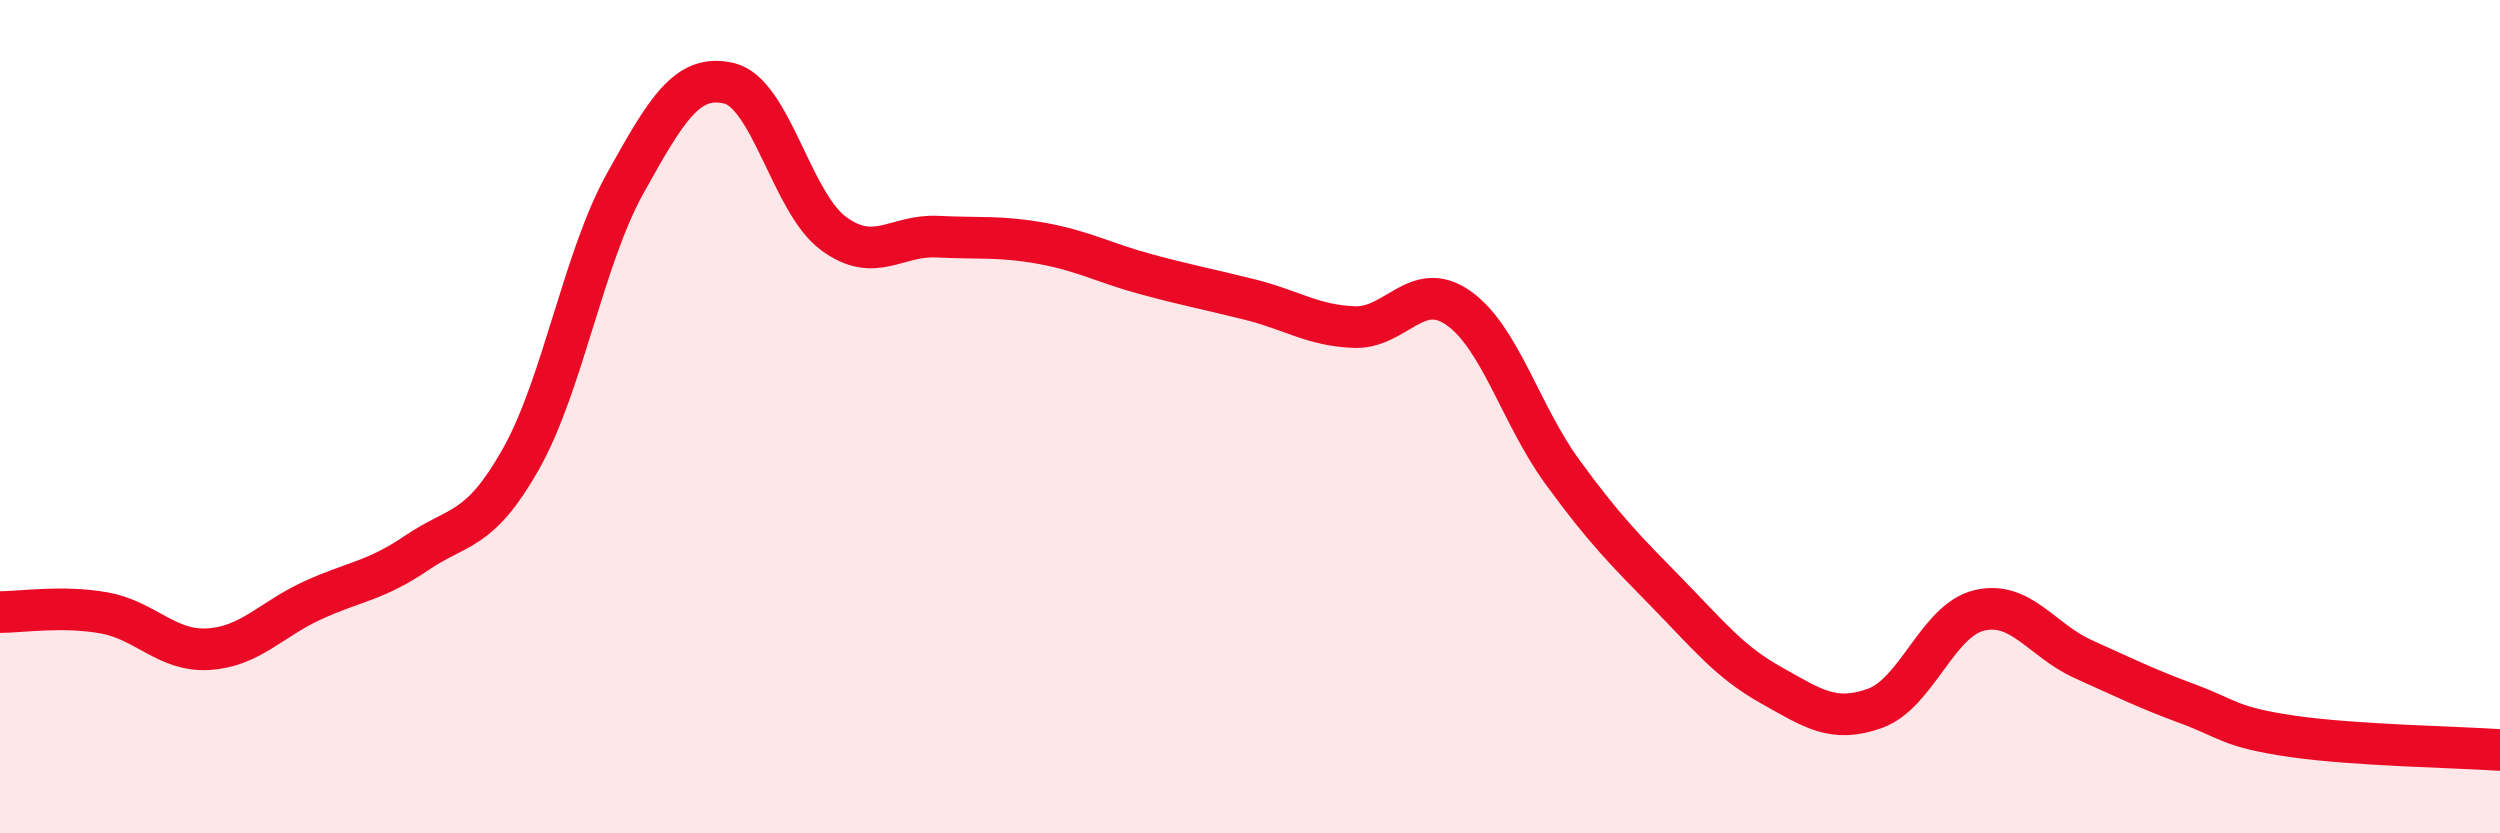
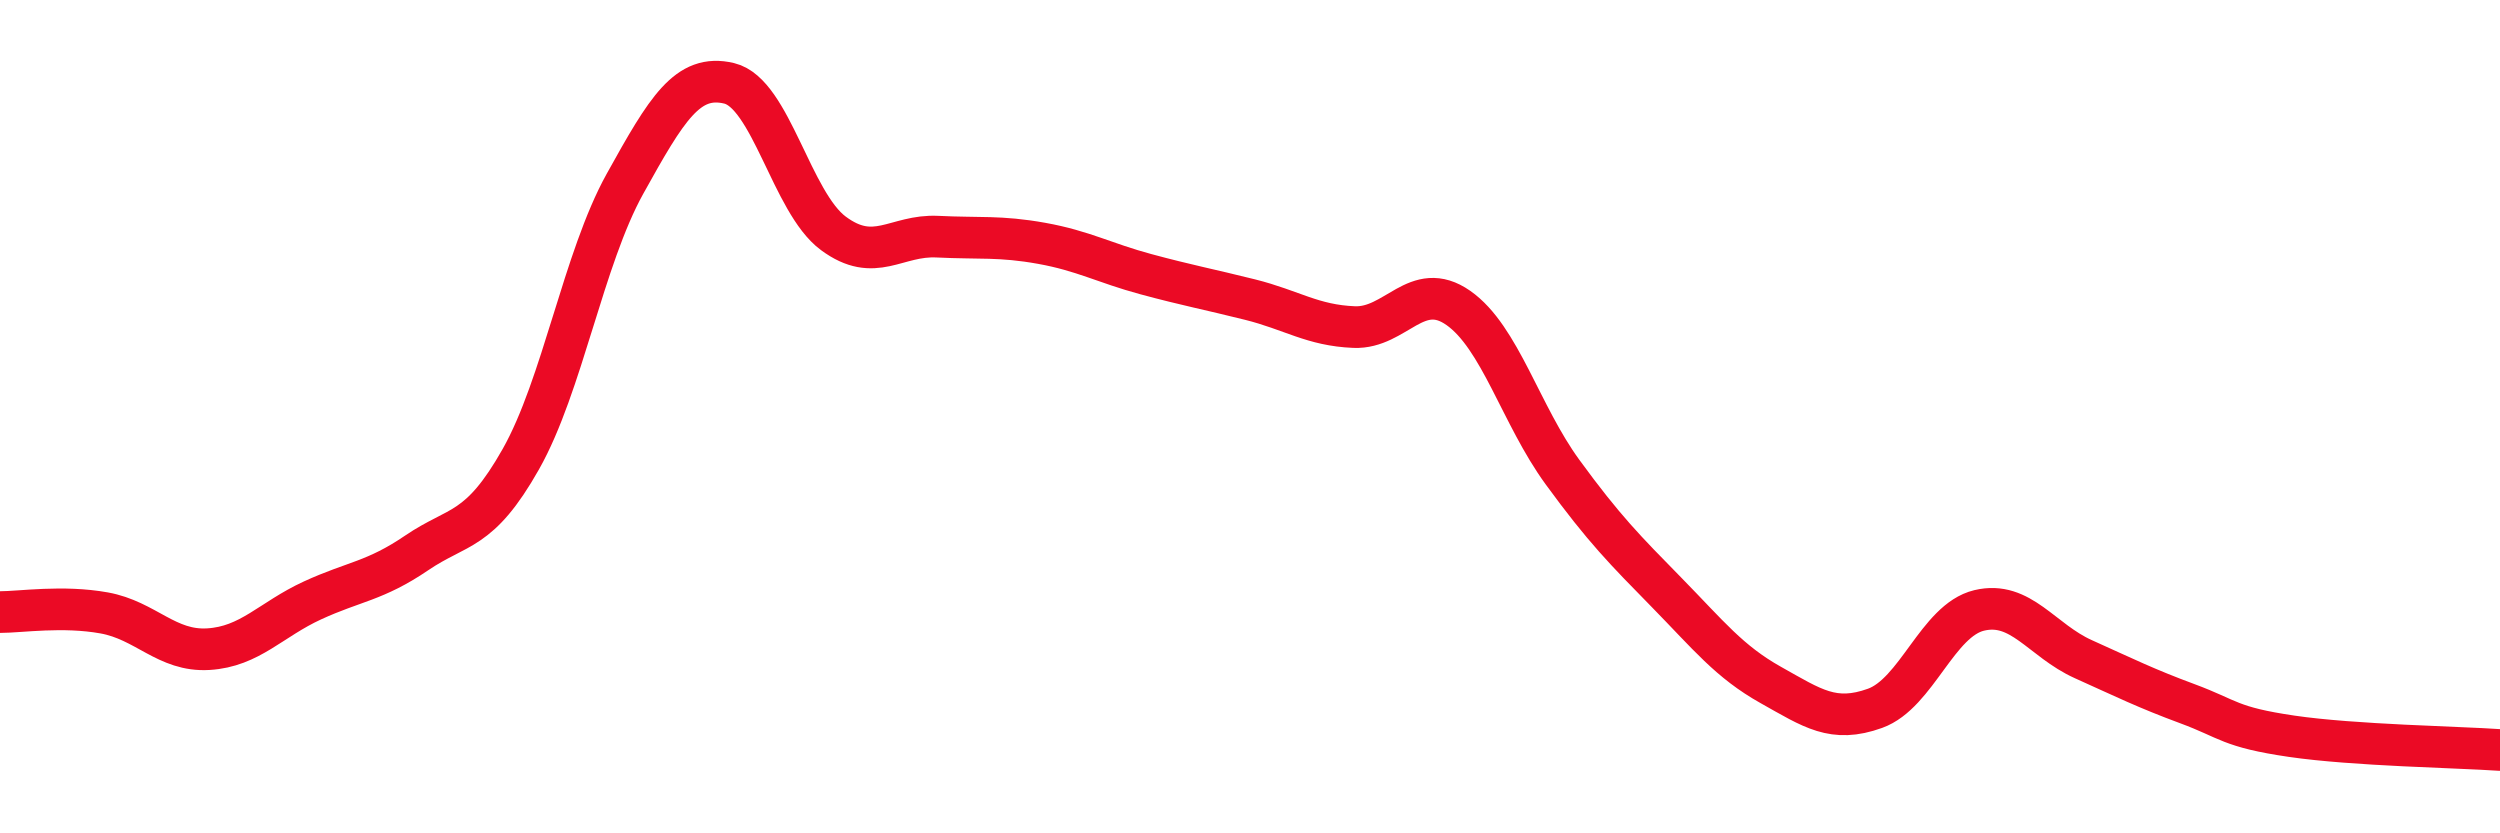
<svg xmlns="http://www.w3.org/2000/svg" width="60" height="20" viewBox="0 0 60 20">
-   <path d="M 0,14.69 C 0.5,14.69 1.5,14.53 2.5,14.71 C 3.5,14.89 4,15.64 5,15.58 C 6,15.52 6.5,14.87 7.5,14.41 C 8.5,13.95 9,13.95 10,13.27 C 11,12.59 11.5,12.79 12.5,11.02 C 13.5,9.25 14,6.21 15,4.41 C 16,2.61 16.5,1.76 17.5,2 C 18.5,2.24 19,4.86 20,5.6 C 21,6.34 21.5,5.63 22.5,5.68 C 23.5,5.73 24,5.66 25,5.84 C 26,6.02 26.5,6.31 27.5,6.58 C 28.5,6.85 29,6.94 30,7.19 C 31,7.44 31.5,7.81 32.5,7.85 C 33.5,7.89 34,6.69 35,7.39 C 36,8.09 36.5,9.96 37.5,11.33 C 38.5,12.7 39,13.2 40,14.22 C 41,15.24 41.5,15.88 42.5,16.44 C 43.5,17 44,17.36 45,17 C 46,16.64 46.5,14.89 47.5,14.65 C 48.5,14.41 49,15.37 50,15.82 C 51,16.27 51.5,16.52 52.5,16.89 C 53.5,17.26 53.5,17.45 55,17.67 C 56.5,17.89 59,17.93 60,18L60 20L0 20Z" fill="#EB0A25" opacity="0.1" stroke-linecap="round" stroke-linejoin="round" />
  <path d="M 0,14.69 C 0.5,14.69 1.5,14.53 2.5,14.71 C 3.5,14.89 4,15.64 5,15.58 C 6,15.52 6.5,14.87 7.5,14.41 C 8.5,13.95 9,13.95 10,13.27 C 11,12.59 11.5,12.79 12.5,11.02 C 13.5,9.25 14,6.21 15,4.41 C 16,2.61 16.5,1.76 17.5,2 C 18.5,2.24 19,4.86 20,5.6 C 21,6.34 21.5,5.63 22.5,5.68 C 23.5,5.73 24,5.66 25,5.84 C 26,6.02 26.5,6.31 27.5,6.58 C 28.5,6.85 29,6.94 30,7.19 C 31,7.44 31.5,7.81 32.5,7.85 C 33.5,7.89 34,6.69 35,7.39 C 36,8.09 36.5,9.96 37.5,11.33 C 38.5,12.7 39,13.2 40,14.22 C 41,15.24 41.5,15.88 42.5,16.44 C 43.5,17 44,17.36 45,17 C 46,16.64 46.5,14.89 47.5,14.65 C 48.5,14.41 49,15.37 50,15.82 C 51,16.27 51.5,16.52 52.5,16.89 C 53.5,17.26 53.5,17.45 55,17.67 C 56.5,17.89 59,17.93 60,18" stroke="#EB0A25" stroke-width="1" fill="none" stroke-linecap="round" stroke-linejoin="round" />
</svg>